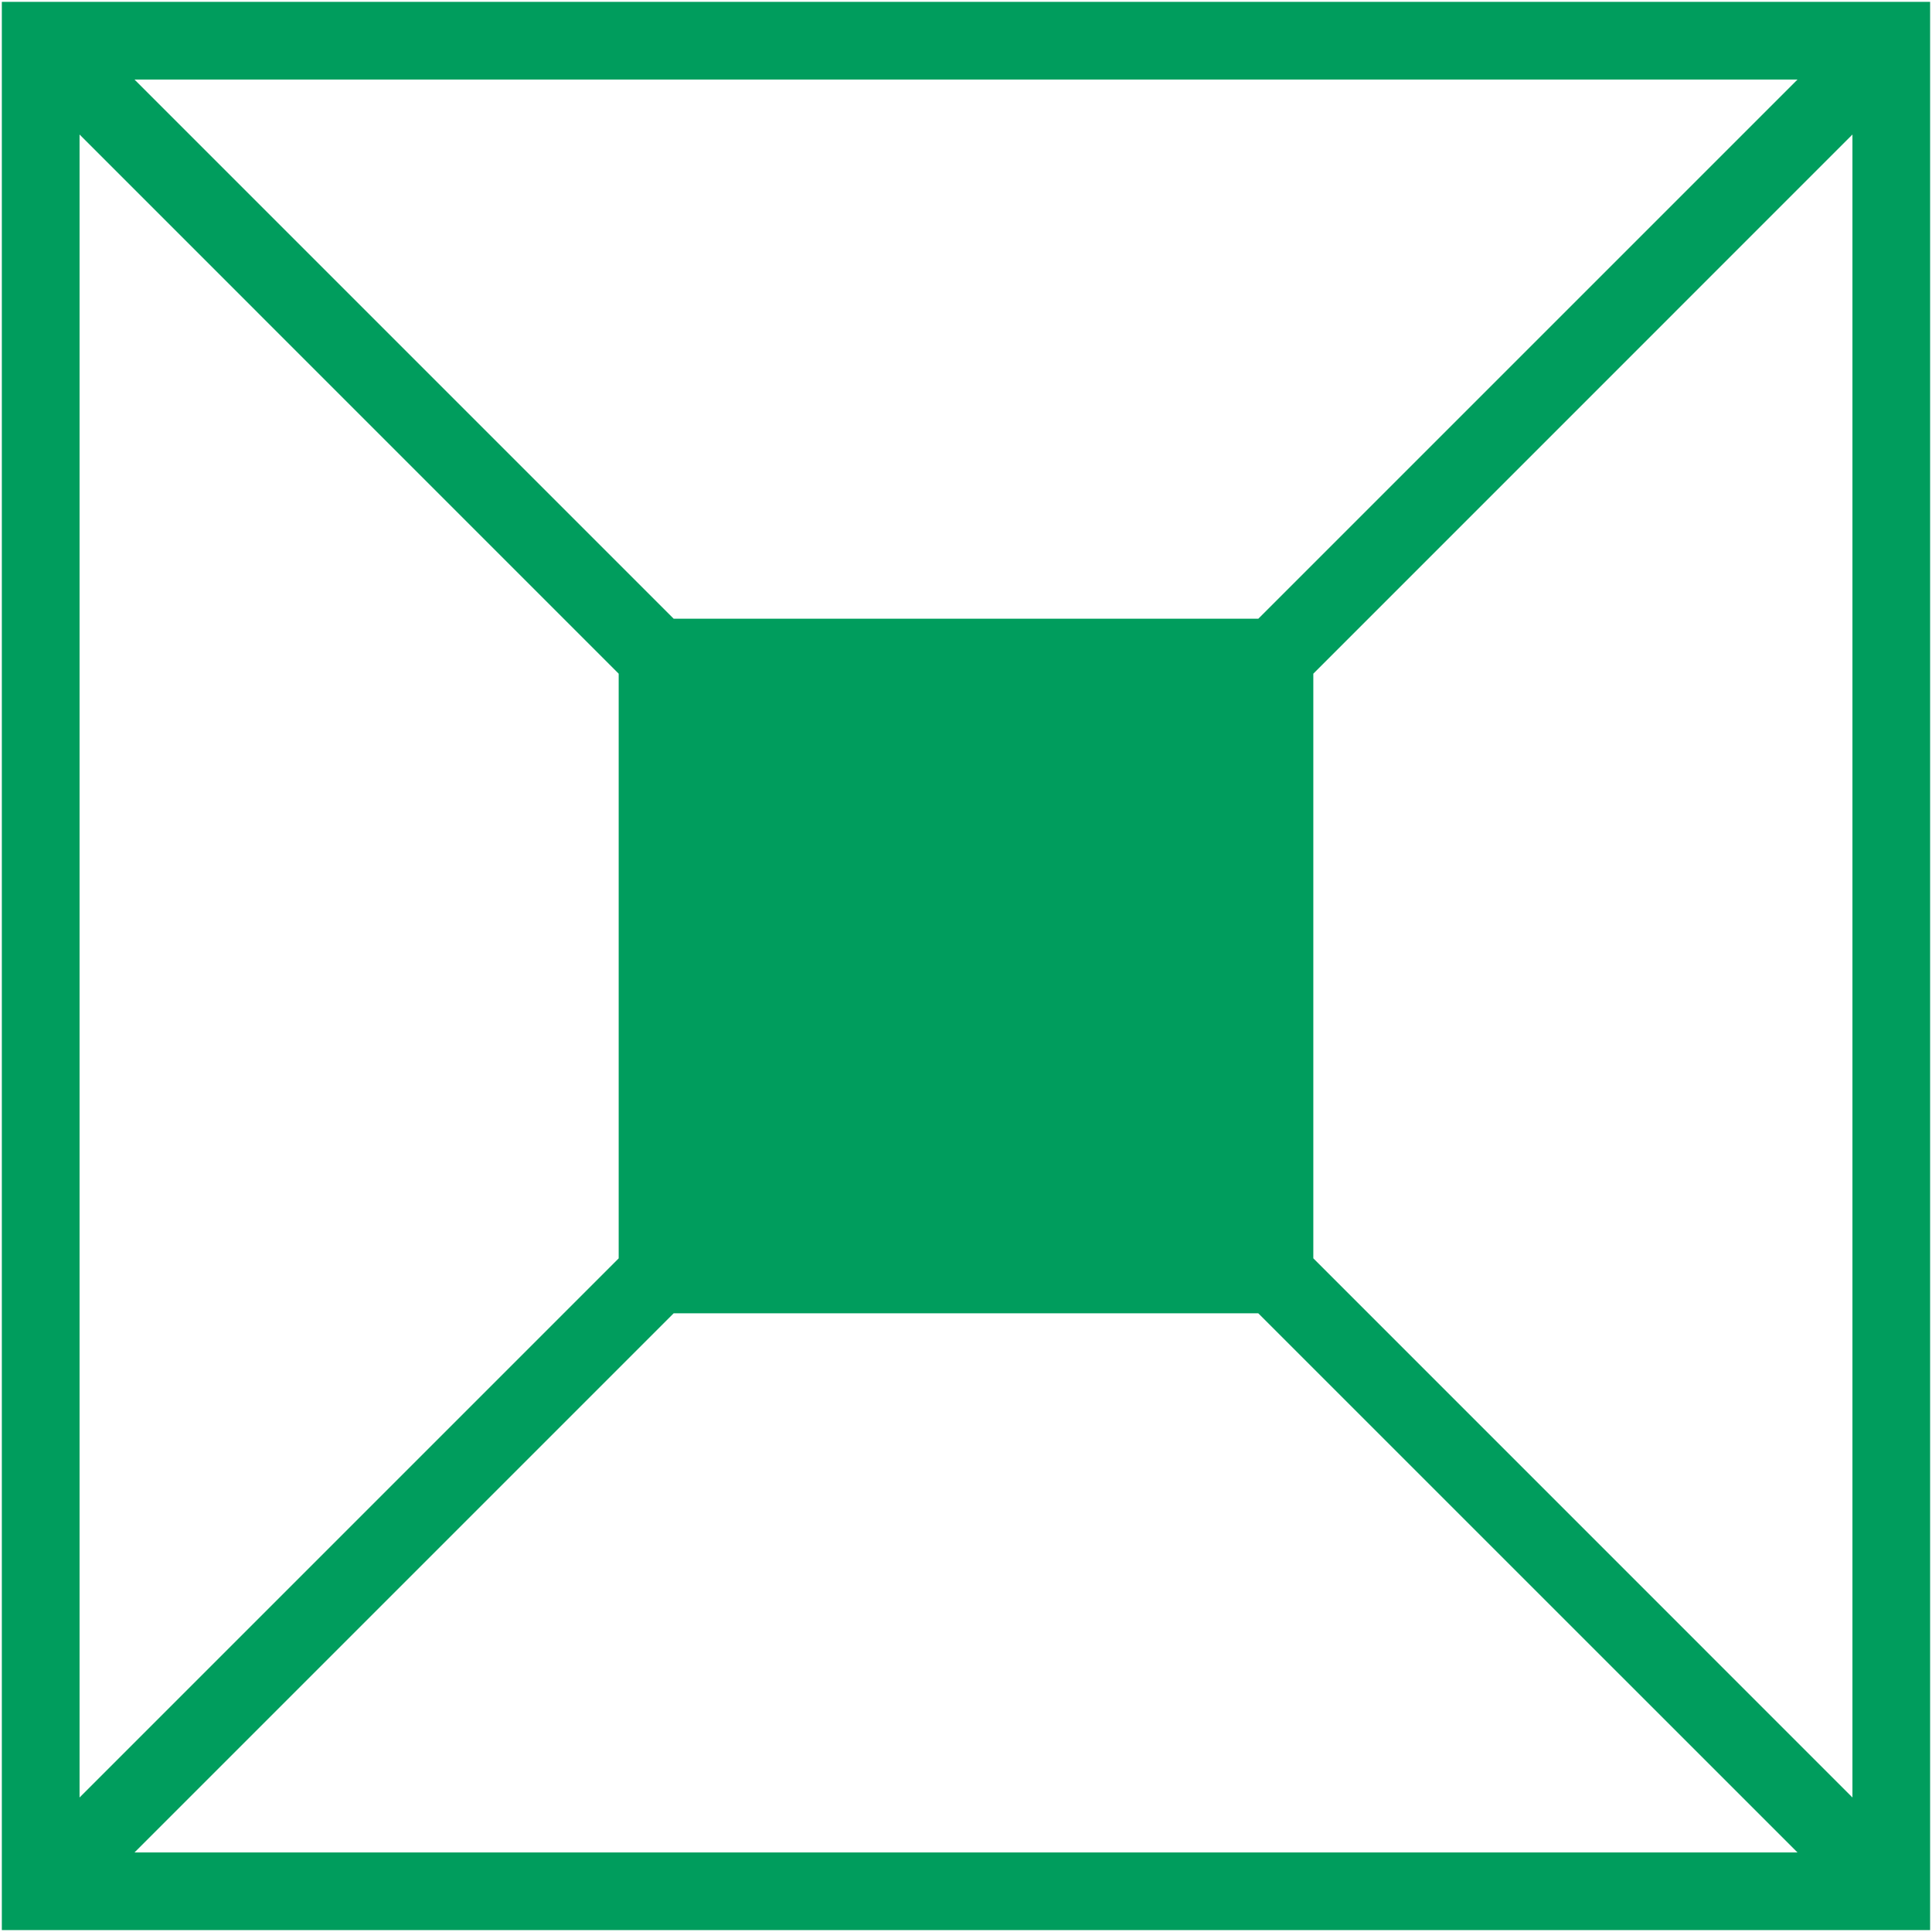
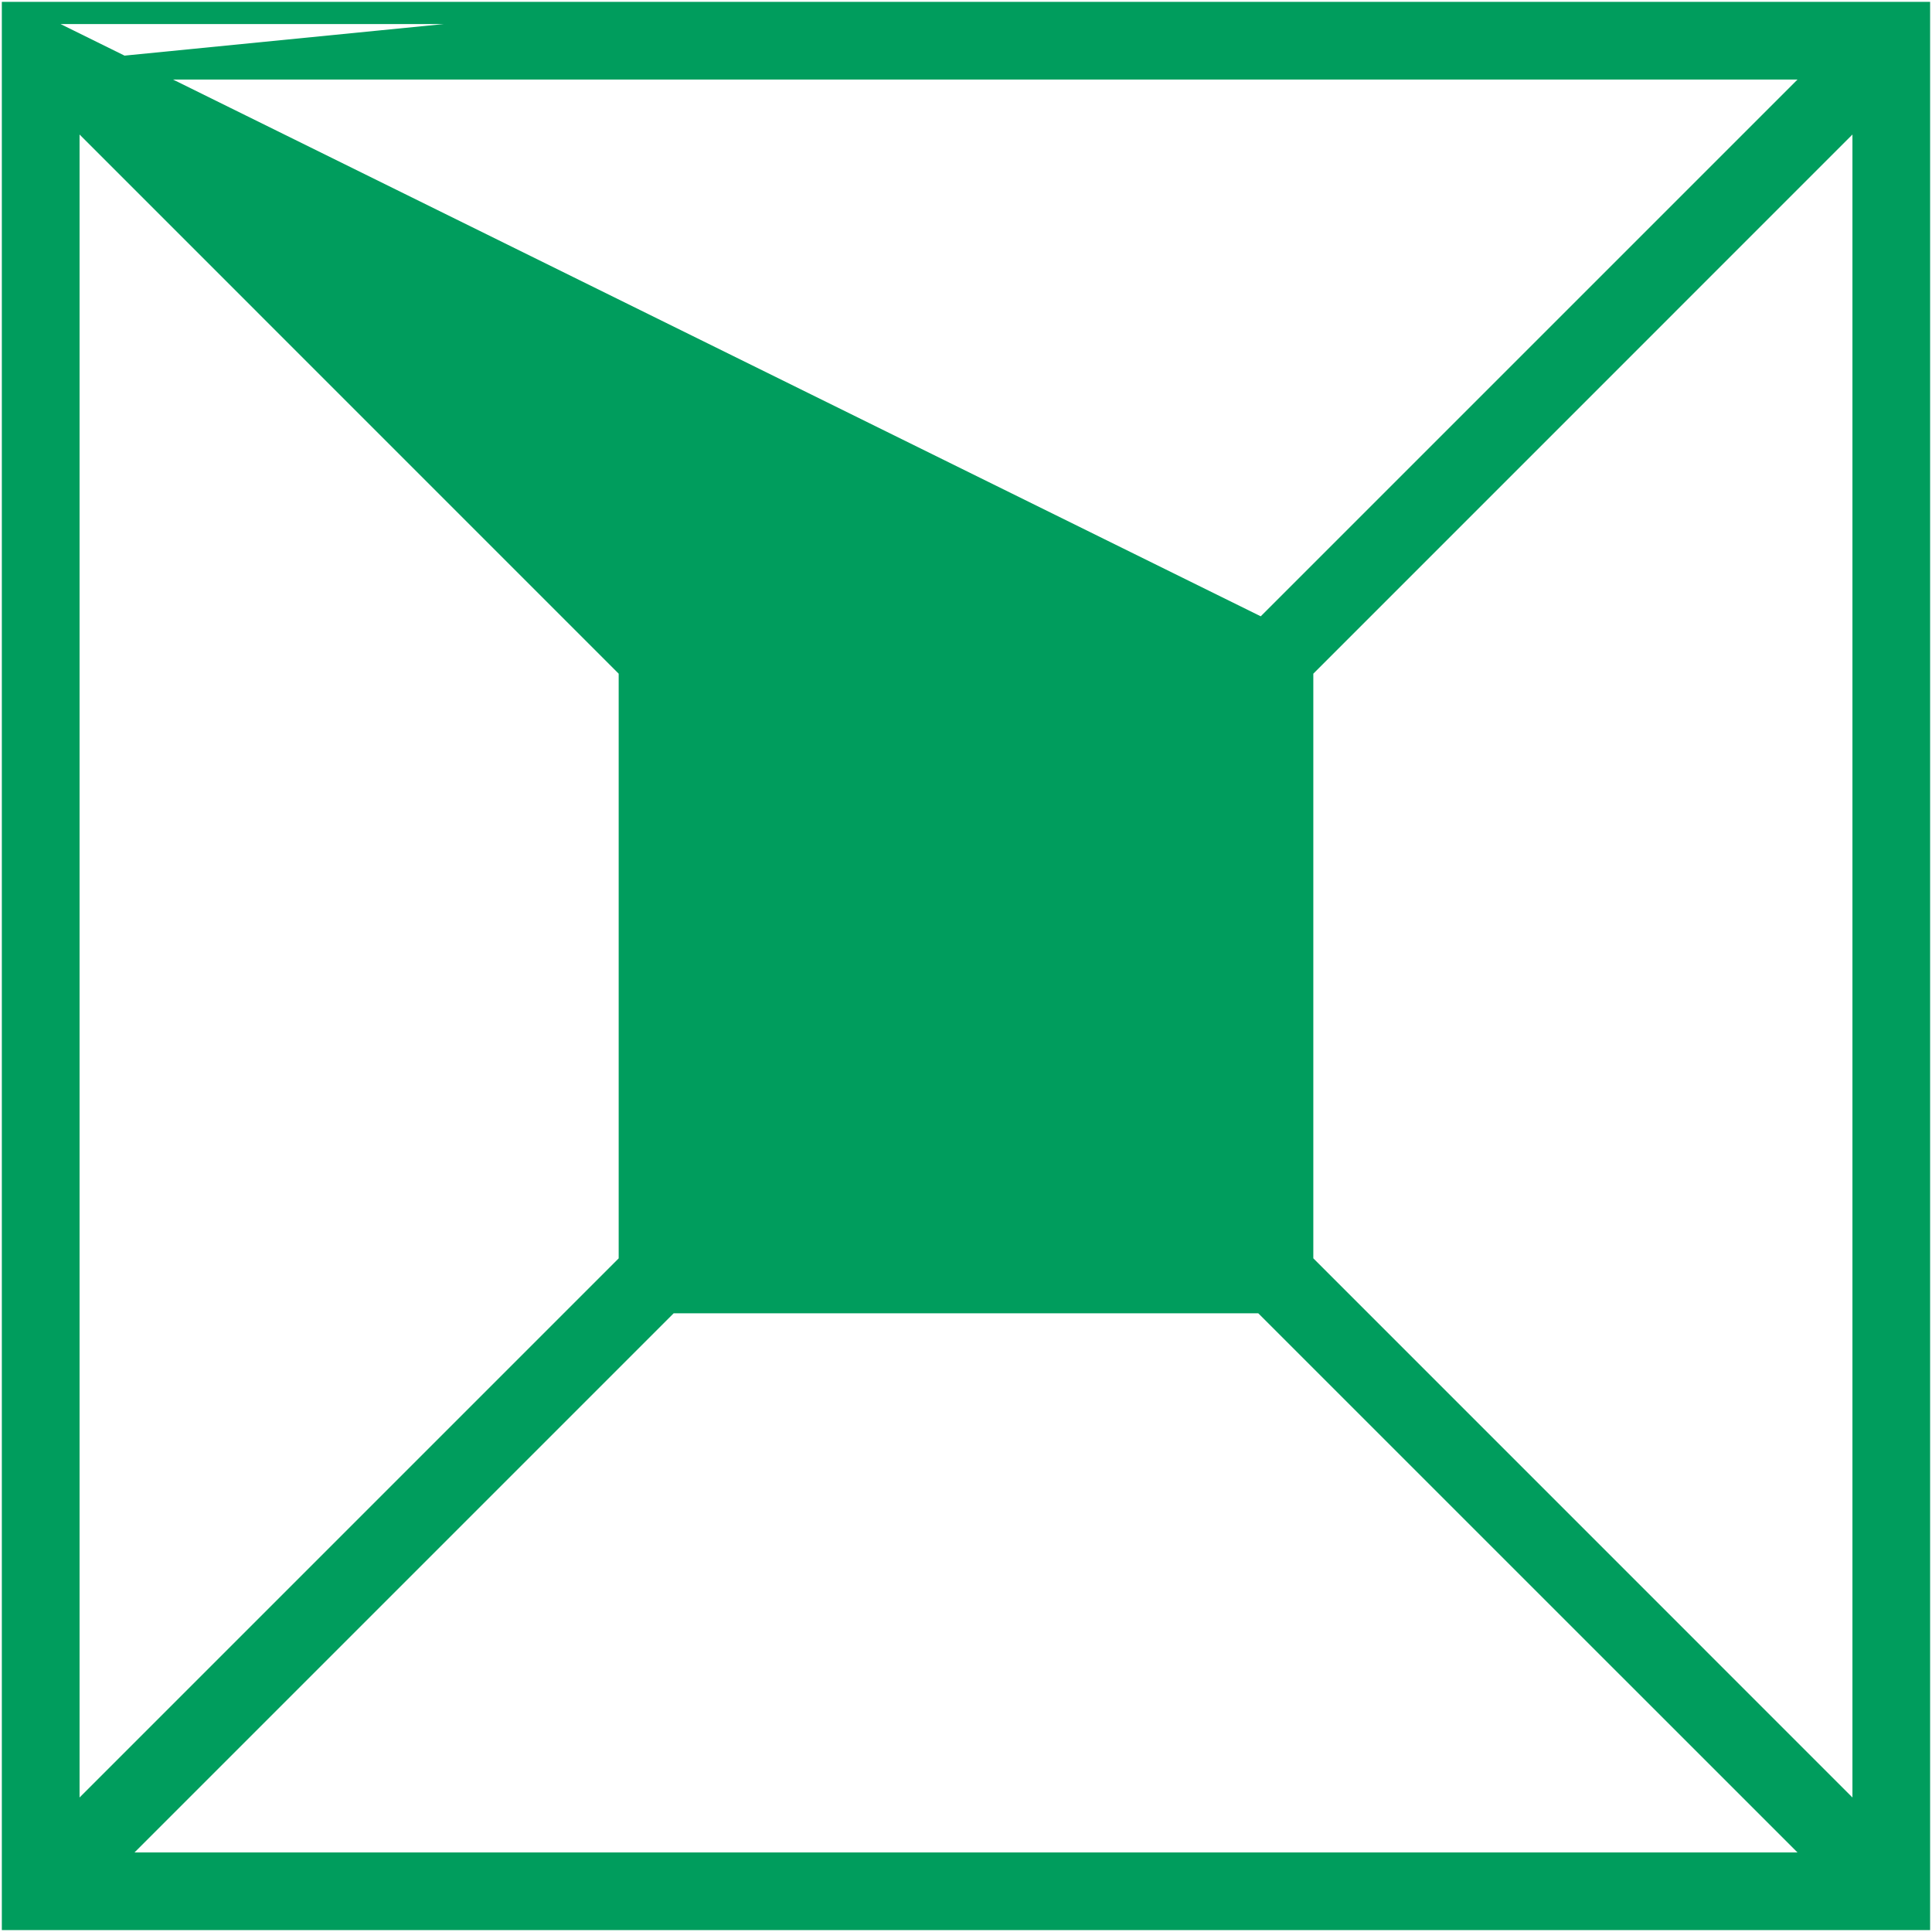
<svg xmlns="http://www.w3.org/2000/svg" width="348" height="348" viewBox="0 0 348 348" fill="none">
-   <path d="M2.33 2.33V345.66H345.66V2.33H2.33ZM227.49 113.44H120.51L19.4 12.33H328.6L227.49 113.44ZM113.44 120.52V227.49L12.33 328.6V19.4L113.44 120.52ZM120.51 234.56H227.48L328.6 335.67H19.4L120.51 234.56ZM234.56 227.48V120.52L335.67 19.4V328.6L234.56 227.48Z" fill="#009D5D" stroke="#009D5D" stroke-width="4" />
+   <path d="M2.33 2.33V345.66H345.66V2.33H2.33ZH120.51L19.4 12.33H328.6L227.49 113.44ZM113.44 120.52V227.49L12.33 328.6V19.4L113.44 120.52ZM120.51 234.56H227.48L328.6 335.67H19.4L120.51 234.56ZM234.56 227.48V120.52L335.67 19.4V328.6L234.56 227.48Z" fill="#009D5D" stroke="#009D5D" stroke-width="4" />
</svg>